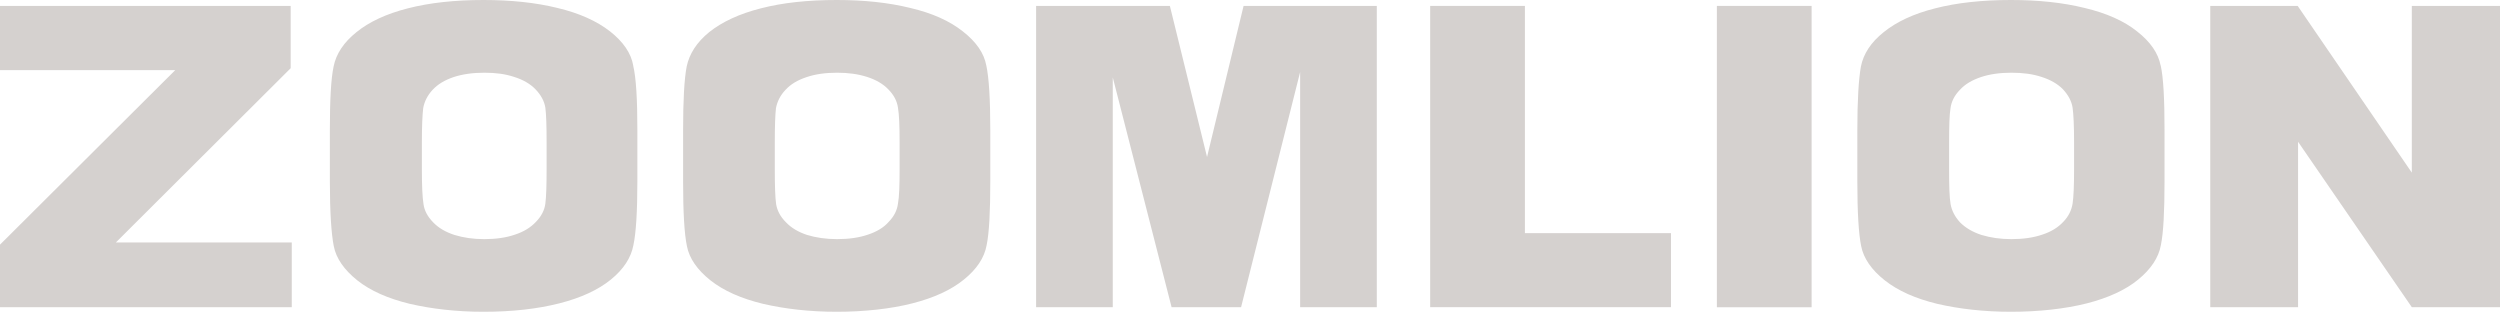
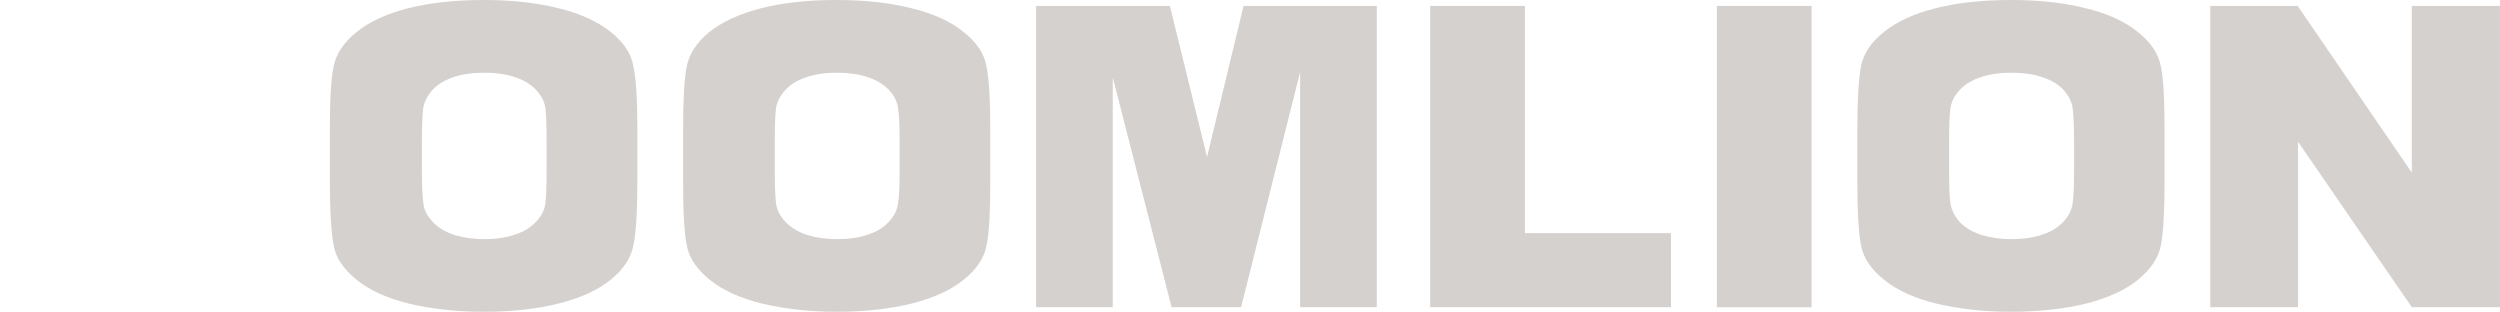
<svg xmlns="http://www.w3.org/2000/svg" width="850" height="106" viewBox="0 0 850 106" fill="none">
  <path d="M734.615 22.289C733.793 18.059 731.145 14.225 726.615 10.682C722.191 7.112 716.125 4.442 708.735 2.697C701.371 0.873 693.001 0 683.756 0C673.982 0 665.373 0.925 657.982 2.829C650.592 4.68 644.791 7.43 640.473 10.92C636.076 14.41 633.56 18.35 632.712 22.607C631.944 26.864 631.493 34.082 631.493 44.288V61.659C631.493 72.156 631.944 79.533 632.791 83.658C633.613 87.862 636.341 91.775 640.818 95.318C645.347 98.888 651.254 101.505 658.644 103.303C666.088 105.022 674.405 106 683.756 106C693.107 106 702.113 105.022 709.53 103.144C716.841 101.267 722.721 98.57 726.986 95.054C731.277 91.537 733.926 87.624 734.694 83.367C735.568 79.163 735.939 71.918 735.939 61.633V44.261C735.939 33.791 735.568 26.441 734.641 22.263L734.615 22.289ZM705.185 57.64C705.185 63.087 705.026 66.974 704.682 69.221C704.311 71.495 703.331 73.558 701.504 75.435C699.729 77.338 697.398 78.793 694.378 79.771C691.411 80.802 687.835 81.305 683.862 81.305C680.101 81.305 676.763 80.802 673.69 79.877C670.697 78.898 668.26 77.471 666.406 75.593C664.658 73.69 663.598 71.601 663.201 69.406C662.803 67.132 662.697 63.219 662.697 57.64V48.36C662.697 42.913 662.803 39.026 663.174 36.779C663.466 34.531 664.525 32.443 666.326 30.592C668.075 28.635 670.459 27.26 673.452 26.229C676.445 25.224 679.915 24.722 683.862 24.722C687.809 24.722 691.146 25.171 694.113 26.15C697.106 27.102 699.596 28.503 701.424 30.38C703.172 32.284 704.338 34.346 704.682 36.62C705 38.894 705.185 42.754 705.185 48.333V57.64Z" fill="#D5D1CF" />
  <path d="M335.348 22.289C334.58 18.059 331.904 14.225 327.375 10.682C322.872 7.112 316.938 4.442 309.468 2.697C302.051 0.873 293.76 0 284.516 0C274.635 0 266.079 0.925 258.716 2.829C251.378 4.68 245.524 7.43 241.127 10.92C236.836 14.41 234.372 18.35 233.472 22.607C232.651 26.864 232.253 34.082 232.253 44.288V61.659C232.253 72.156 232.677 79.533 233.551 83.658C234.346 87.862 237.101 91.775 241.551 95.318C246.08 98.888 252.014 101.505 259.431 103.303C266.848 105.022 275.165 106 284.489 106C293.813 106 302.873 105.022 310.184 103.144C317.547 101.267 323.428 98.57 327.719 95.054C332.09 91.537 334.686 87.624 335.454 83.367C336.328 79.163 336.699 71.918 336.699 61.633V44.261C336.699 33.791 336.249 26.441 335.348 22.263V22.289ZM305.866 57.64C305.866 63.087 305.733 66.974 305.31 69.221C305.018 71.495 303.985 73.558 302.157 75.435C300.515 77.338 298.078 78.793 295.111 79.771C292.118 80.802 288.595 81.305 284.622 81.305C280.86 81.305 277.417 80.802 274.397 79.877C271.43 78.898 269.02 77.471 267.245 75.593C265.311 73.69 264.252 71.601 263.881 69.406C263.563 67.132 263.431 63.219 263.431 57.64V48.36C263.431 42.913 263.563 39.026 263.828 36.779C264.252 34.531 265.285 32.443 267.033 30.592C268.834 28.635 271.112 27.26 274.212 26.229C277.152 25.224 280.595 24.722 284.622 24.722C288.383 24.722 291.747 25.171 294.793 26.15C297.787 27.102 300.224 28.503 302.025 30.38C303.906 32.284 304.992 34.346 305.31 36.62C305.707 38.894 305.866 42.754 305.866 48.333V57.64Z" fill="#D5D1CF" />
  <path d="M215.301 22.289C214.56 18.059 211.911 14.225 207.434 10.682C202.851 7.112 196.865 4.442 189.501 2.697C182.084 0.873 173.687 0 164.416 0C154.668 0 146.112 0.925 138.695 2.829C131.385 4.68 125.504 7.43 121.213 10.92C116.842 14.41 114.273 18.35 113.425 22.607C112.524 26.864 112.154 34.082 112.154 44.288V61.659C112.154 72.156 112.657 79.533 113.478 83.658C114.273 87.862 117.054 91.775 121.478 95.318C125.981 98.888 131.914 101.505 139.331 103.303C146.775 105.022 155.172 106 164.39 106C174.244 106 182.746 105.022 190.163 103.144C197.527 101.267 203.381 98.57 207.699 95.054C212.017 91.537 214.56 87.624 215.354 83.367C216.255 79.163 216.705 71.918 216.705 61.633V44.261C216.705 33.791 216.281 26.441 215.275 22.263L215.301 22.289ZM185.846 57.64C185.846 63.087 185.713 66.974 185.422 69.221C185.13 71.495 184.044 73.558 182.217 75.435C180.442 77.338 178.084 78.793 175.091 79.771C172.124 80.802 168.575 81.305 164.681 81.305C160.787 81.305 157.556 80.802 154.509 79.877C151.49 78.898 149.053 77.471 147.278 75.593C145.397 73.69 144.285 71.601 143.993 69.406C143.622 67.132 143.437 63.219 143.437 57.64V48.36C143.437 42.913 143.622 39.026 143.887 36.779C144.285 34.531 145.344 32.443 147.039 30.592C148.841 28.635 151.172 27.26 154.165 26.229C157.185 25.224 160.708 24.722 164.681 24.722C168.654 24.722 171.833 25.171 174.8 26.15C177.846 27.102 180.283 28.503 182.084 30.38C183.912 32.284 185.051 34.346 185.422 36.62C185.713 38.894 185.846 42.754 185.846 48.333V57.64Z" fill="#D5D1CF" />
  <path d="M751.488 104.44H781.341V48.201L820.015 104.44H850V2.01H820.015V58.698L781.208 2.01H751.488V104.44Z" fill="#D5D1CF" />
  <path d="M615.947 2.01H583.736V104.466H615.947V2.01Z" fill="#D5D1CF" />
  <path d="M486.257 104.44H568.134V79.269H518.468V2.01H486.257V104.44Z" fill="#D5D1CF" />
  <path d="M352.276 104.44H378.341V26.308L398.34 104.44H421.968L442.047 24.484V104.44H468.112V2.01H422.816L410.393 53.383L397.757 2.01H352.276V104.44Z" fill="#D5D1CF" />
-   <path d="M0 23.849H59.574L0 83.182V104.44H99.201V82.442H39.389L98.83 23.188V2.01H0V23.849Z" fill="#D5D1CF" />
</svg>